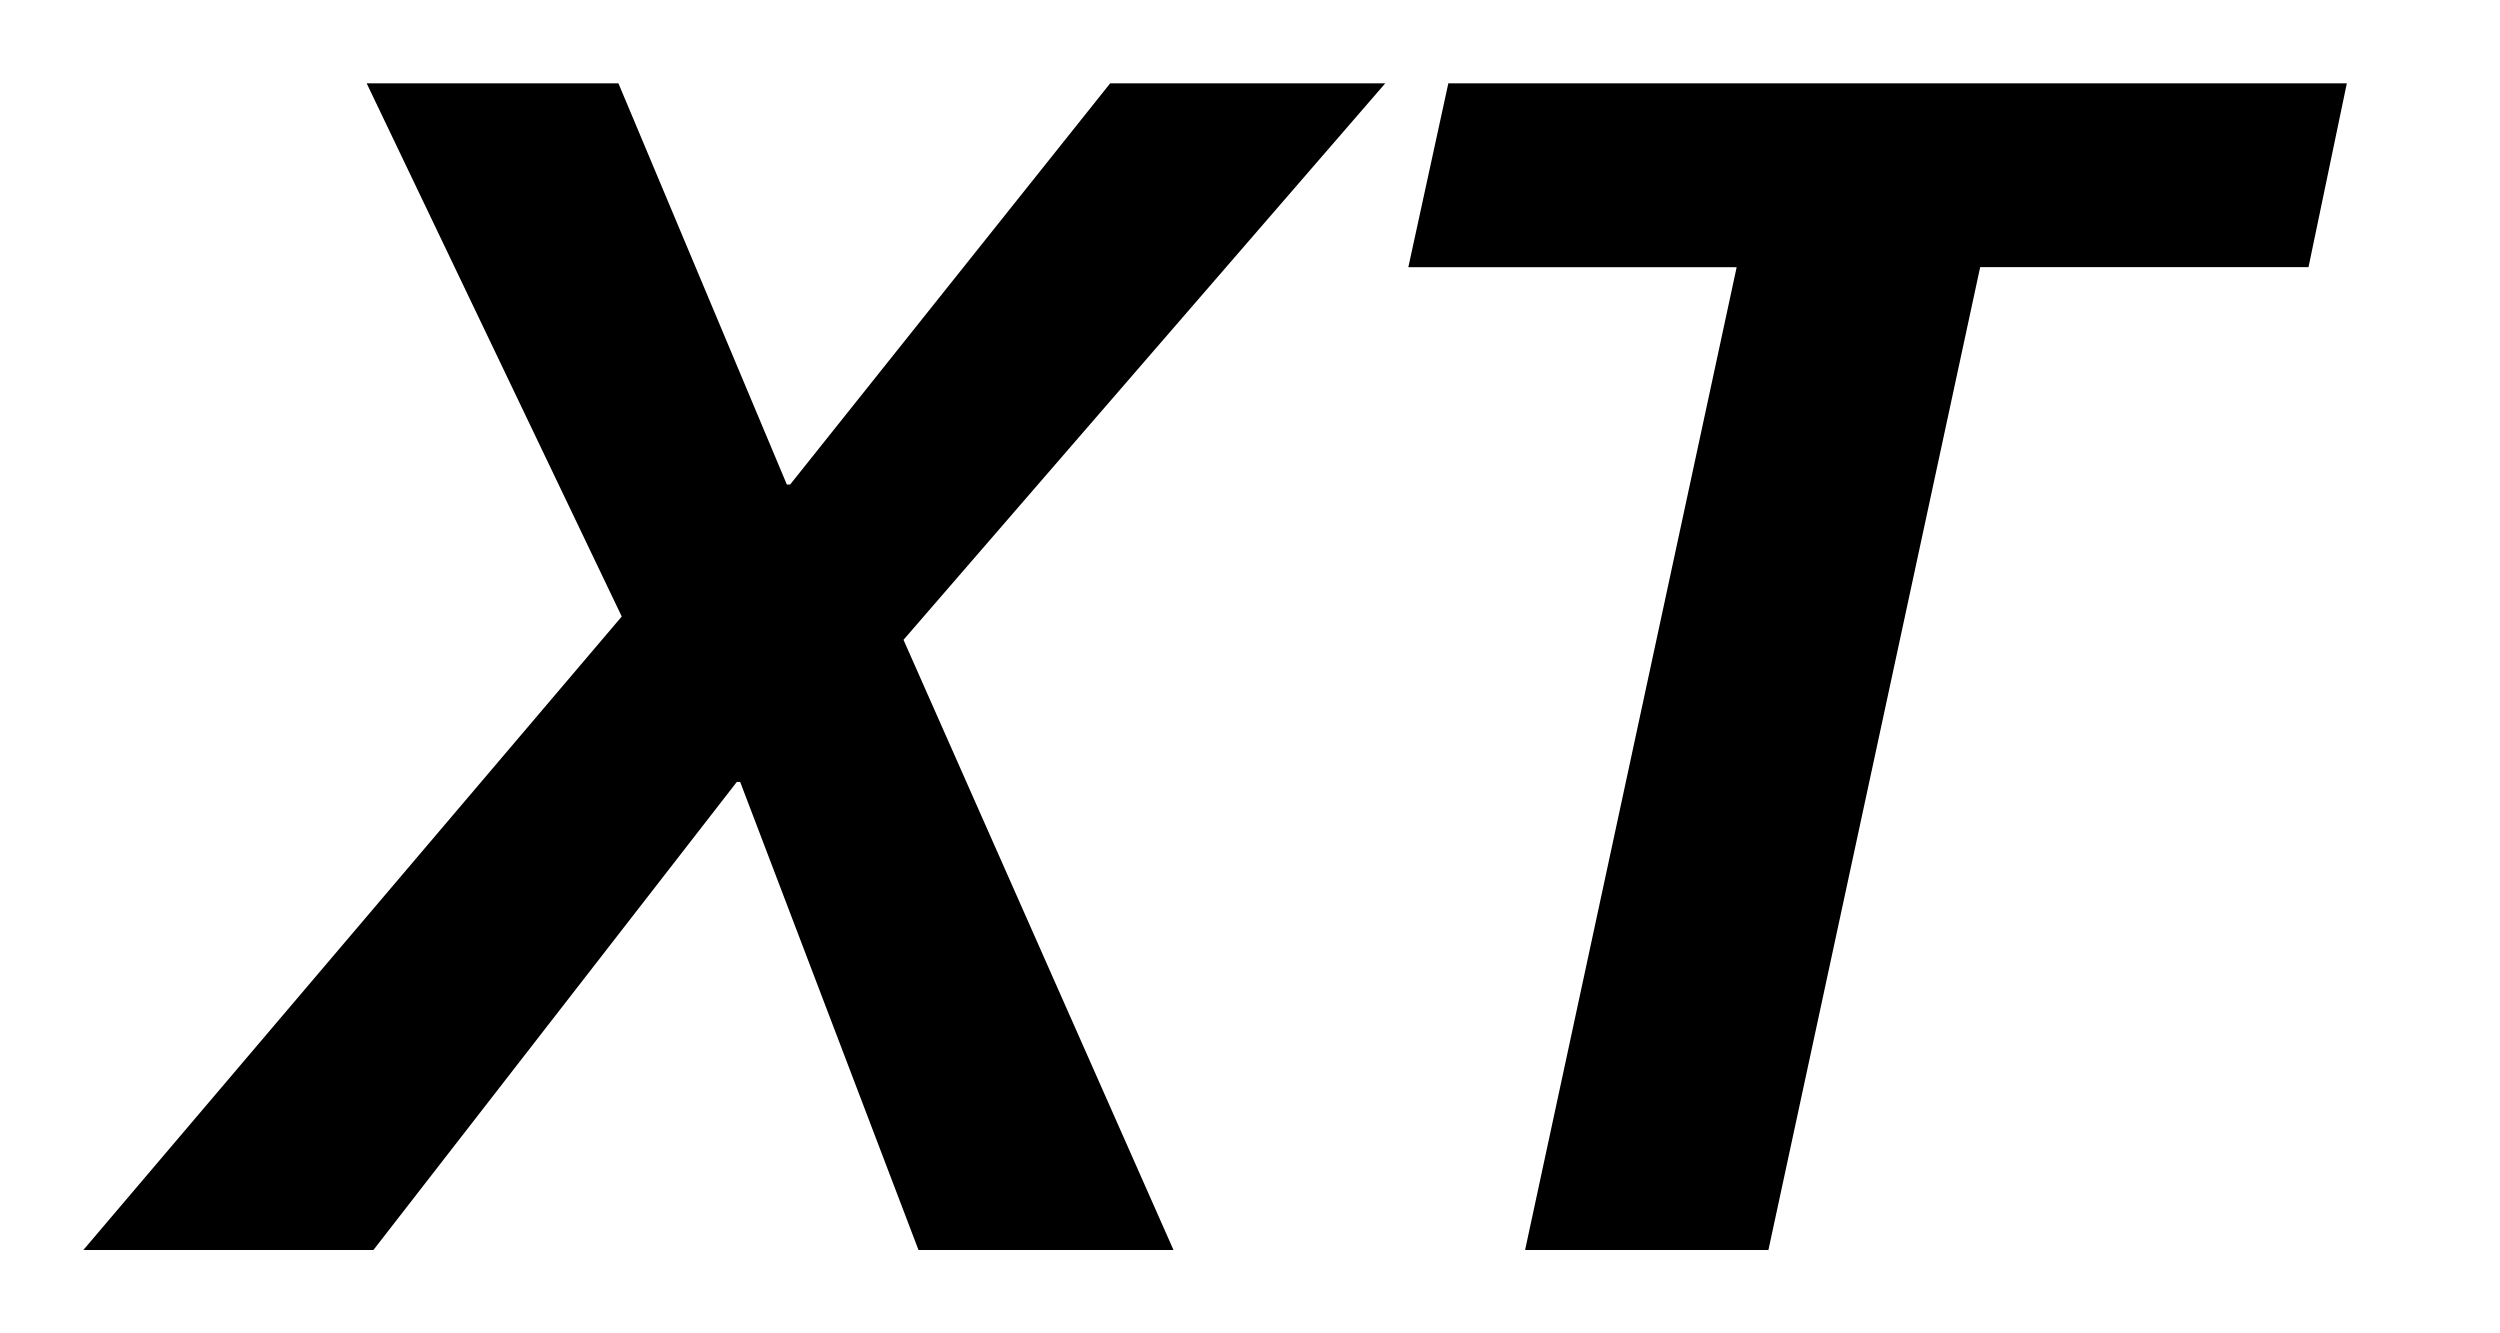
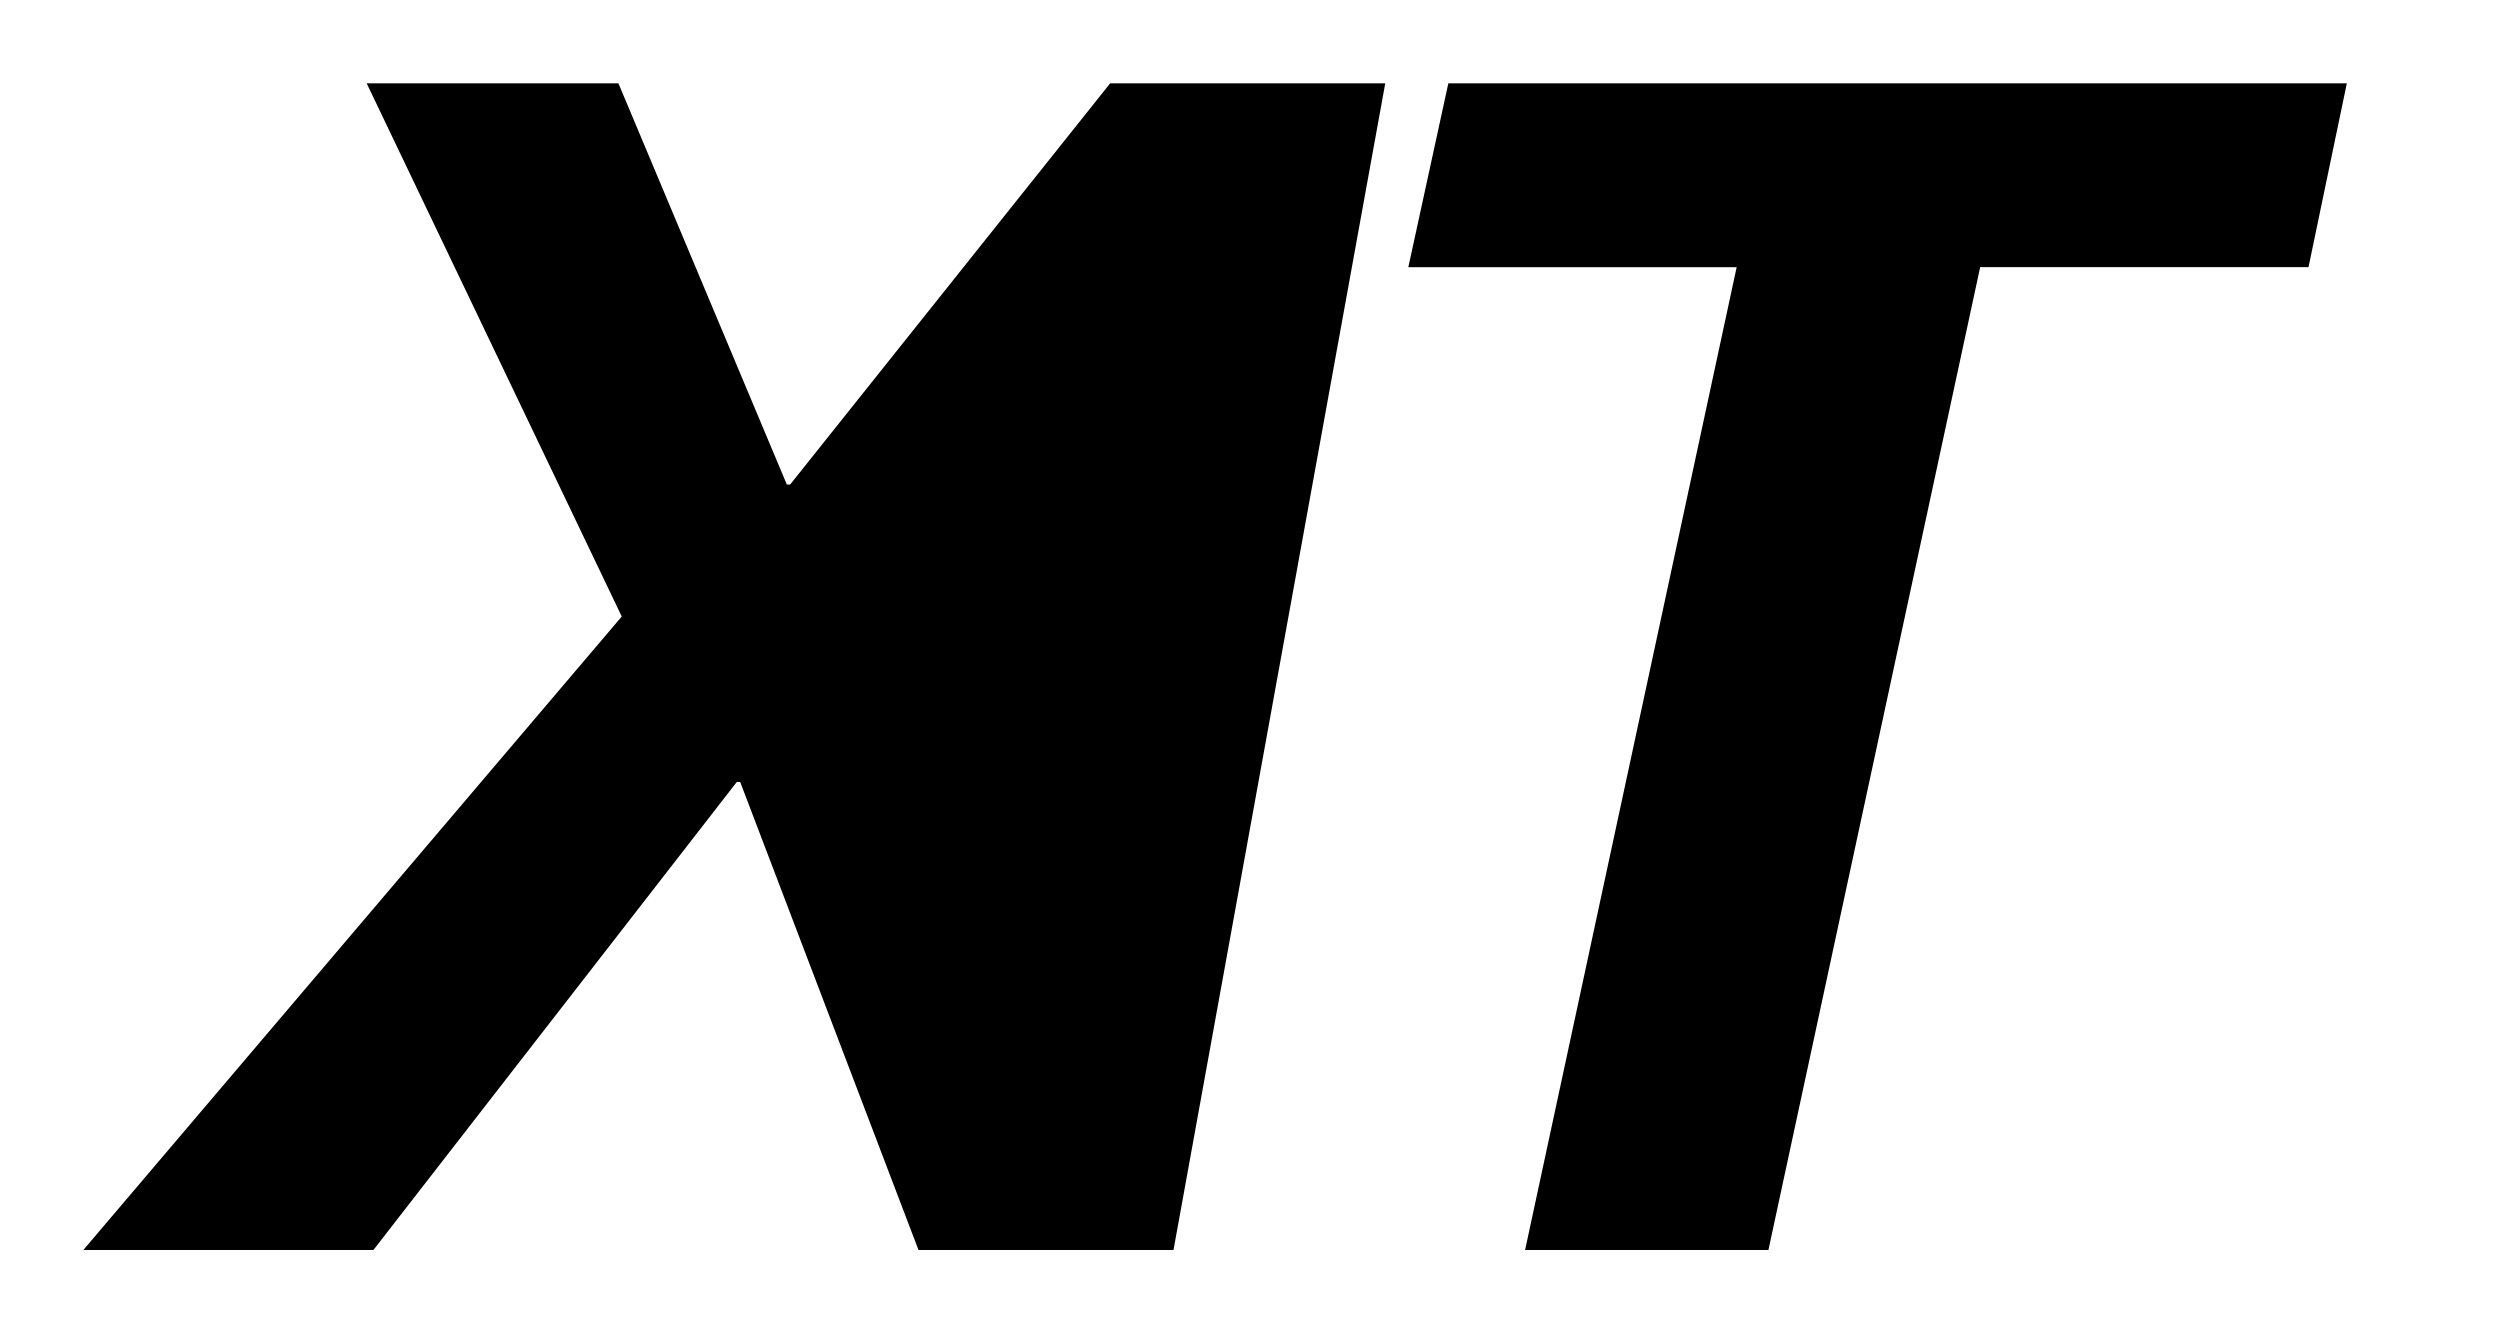
<svg xmlns="http://www.w3.org/2000/svg" width="30" height="16" fill="none" viewBox="0 0 30 16">
-   <path fill="#000" fill-rule="evenodd" d="M9.442 5.814 7.421 1H4.4l3.061 6.398L1 15h3.481l4.361-5.617h.04L11.022 15h3.06l-3.24-7.322L16.623 1h-3.301l-3.84 4.814zM16.9 3.206 17.38 1h10.782l-.46 2.206h-3.94L21.221 15h-2.92L20.84 3.206z" clip-rule="evenodd" />
+   <path fill="#000" fill-rule="evenodd" d="M9.442 5.814 7.421 1H4.4l3.061 6.398L1 15h3.481l4.361-5.617h.04L11.022 15h3.06L16.623 1h-3.301l-3.84 4.814zM16.9 3.206 17.38 1h10.782l-.46 2.206h-3.94L21.221 15h-2.92L20.84 3.206z" clip-rule="evenodd" />
</svg>